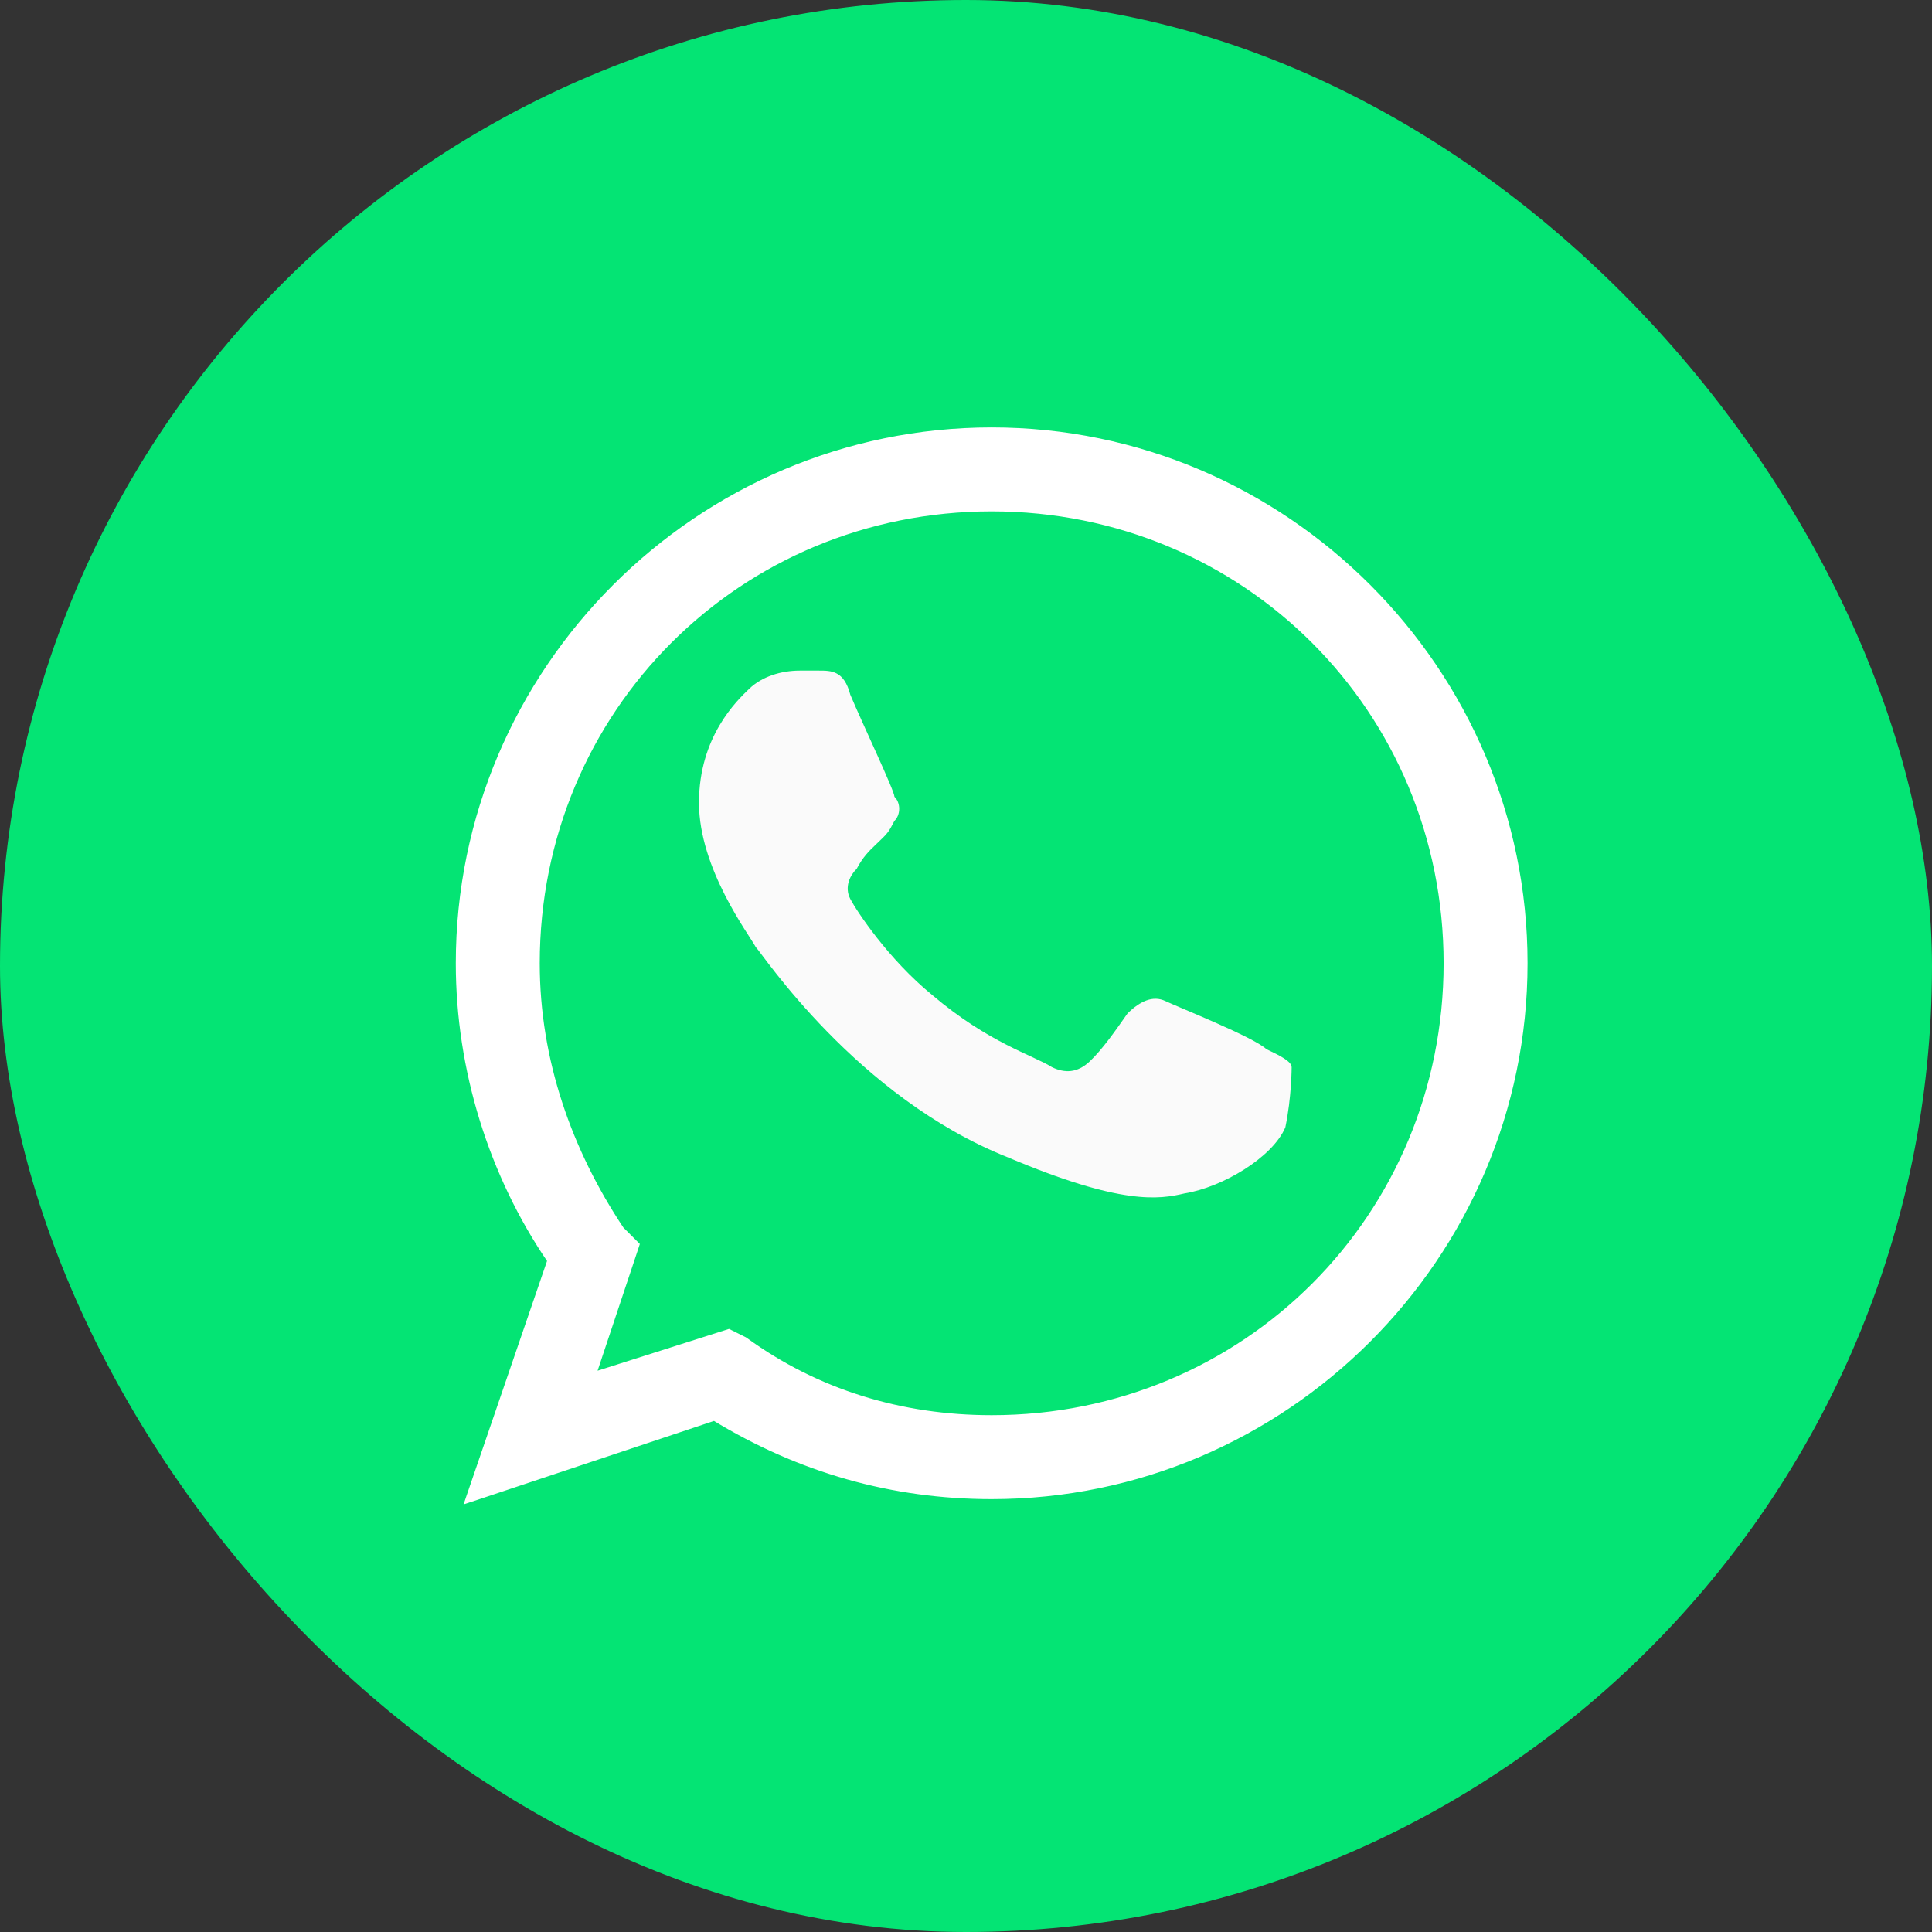
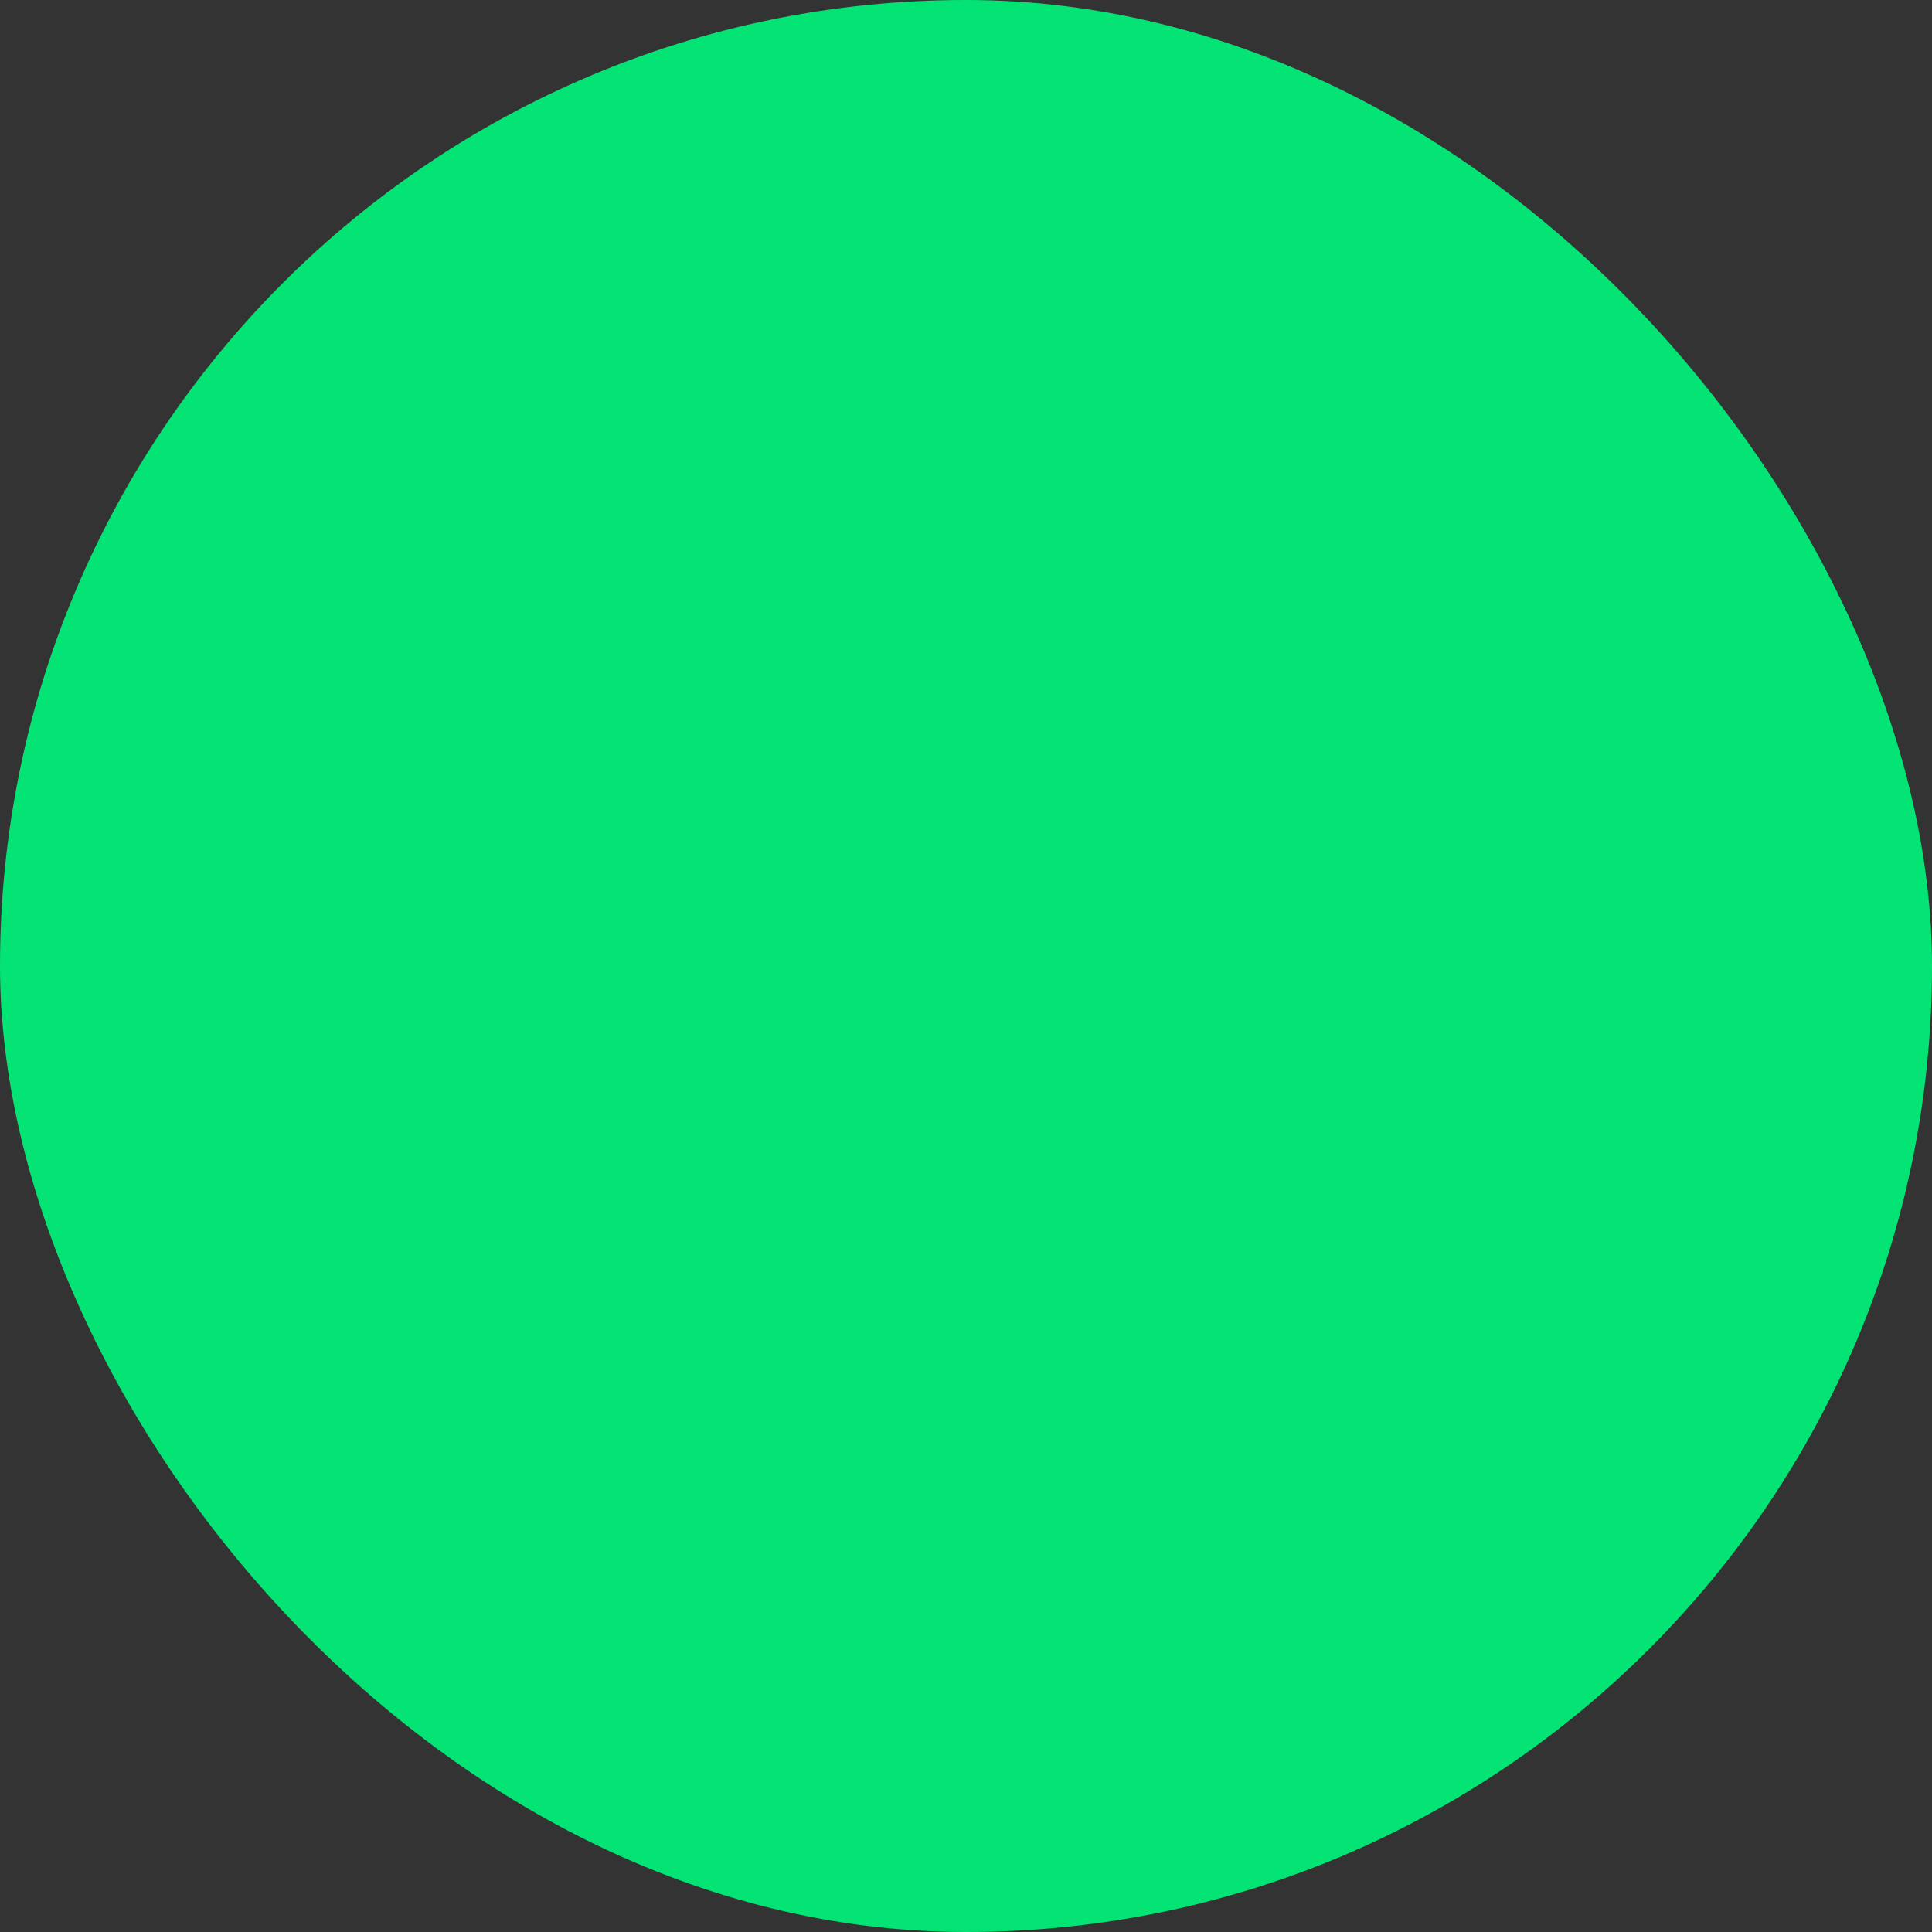
<svg xmlns="http://www.w3.org/2000/svg" width="38" height="38" viewBox="0 0 38 38" fill="none">
  <rect x="0" y="0" width="38" height="38" fill="#333333" stroke="none" />
  <rect width="38" height="38" rx="19" fill="#04E474" />
  <g clip-path="url(#clip0_1702_24)">
-     <path d="M25.281 22.173C25.033 22.764 24.041 23.355 23.297 23.473C22.801 23.591 22.057 23.709 19.825 22.764C16.849 21.582 14.988 18.745 14.864 18.627C14.74 18.39 13.748 17.09 13.748 15.79C13.748 14.49 14.492 13.781 14.74 13.544C14.988 13.308 15.36 13.19 15.732 13.19C15.856 13.19 15.98 13.19 16.105 13.19C16.352 13.19 16.601 13.19 16.724 13.663C16.973 14.254 17.593 15.554 17.593 15.672C17.717 15.79 17.717 16.026 17.593 16.145C17.469 16.381 17.469 16.381 17.221 16.617C17.096 16.736 16.973 16.854 16.849 17.09C16.724 17.209 16.601 17.445 16.724 17.681C16.849 17.918 17.469 18.863 18.337 19.572C19.453 20.518 20.321 20.754 20.693 20.991C20.941 21.109 21.189 21.109 21.437 20.873C21.685 20.636 21.933 20.282 22.181 19.927C22.429 19.691 22.677 19.572 22.925 19.691C23.173 19.809 24.661 20.4 24.909 20.636C25.157 20.754 25.405 20.873 25.405 20.991C25.405 20.991 25.405 21.582 25.281 22.173Z" fill="#FAFAFA" />
    <path d="M9.318 29.279L9.26 29.449L9.43 29.393L14.054 27.851C15.742 28.882 17.559 29.397 19.505 29.397C25.253 29.397 29.956 24.695 29.956 18.946C29.956 13.198 25.253 8.496 19.505 8.496C13.757 8.496 9.054 13.198 9.054 18.946C9.054 21.022 9.698 23.096 10.858 24.789L9.318 29.279ZM14.364 26.25L14.332 26.234L14.297 26.245L11.614 27.098L12.466 24.544L12.483 24.492L12.444 24.453L12.191 24.2C11.166 22.66 10.527 20.866 10.527 18.946C10.527 13.944 14.503 9.969 19.505 9.969C24.508 9.969 28.483 13.944 28.483 18.946C28.483 23.949 24.508 27.924 19.505 27.924C17.709 27.924 16.044 27.411 14.636 26.387L14.63 26.383L14.623 26.379L14.364 26.25Z" fill="white" stroke="white" stroke-width="0.178" />
  </g>
  <defs>
    <clipPath id="clip0_1702_24">
-       <rect width="24.588" height="24.588" fill="white" transform="translate(6.706 6.706)" />
-     </clipPath>
+       </clipPath>
  </defs>
</svg>